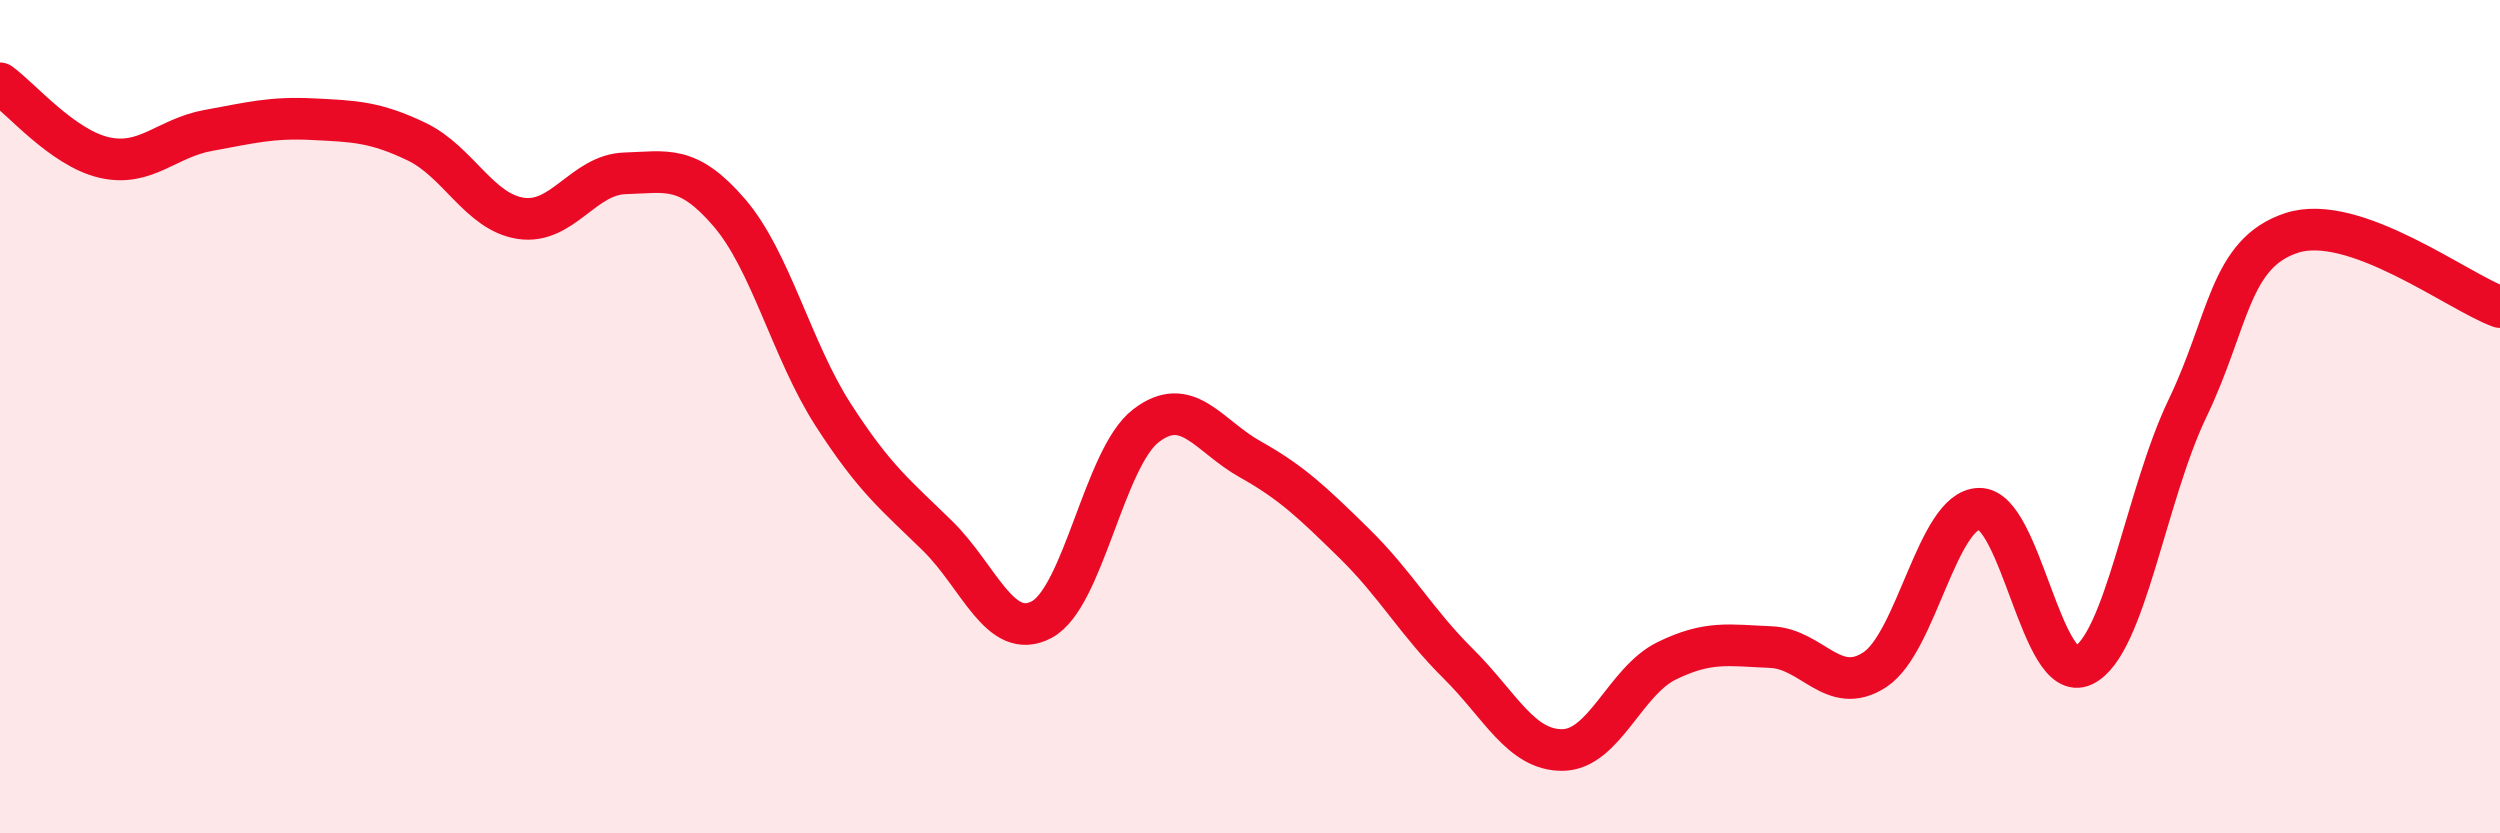
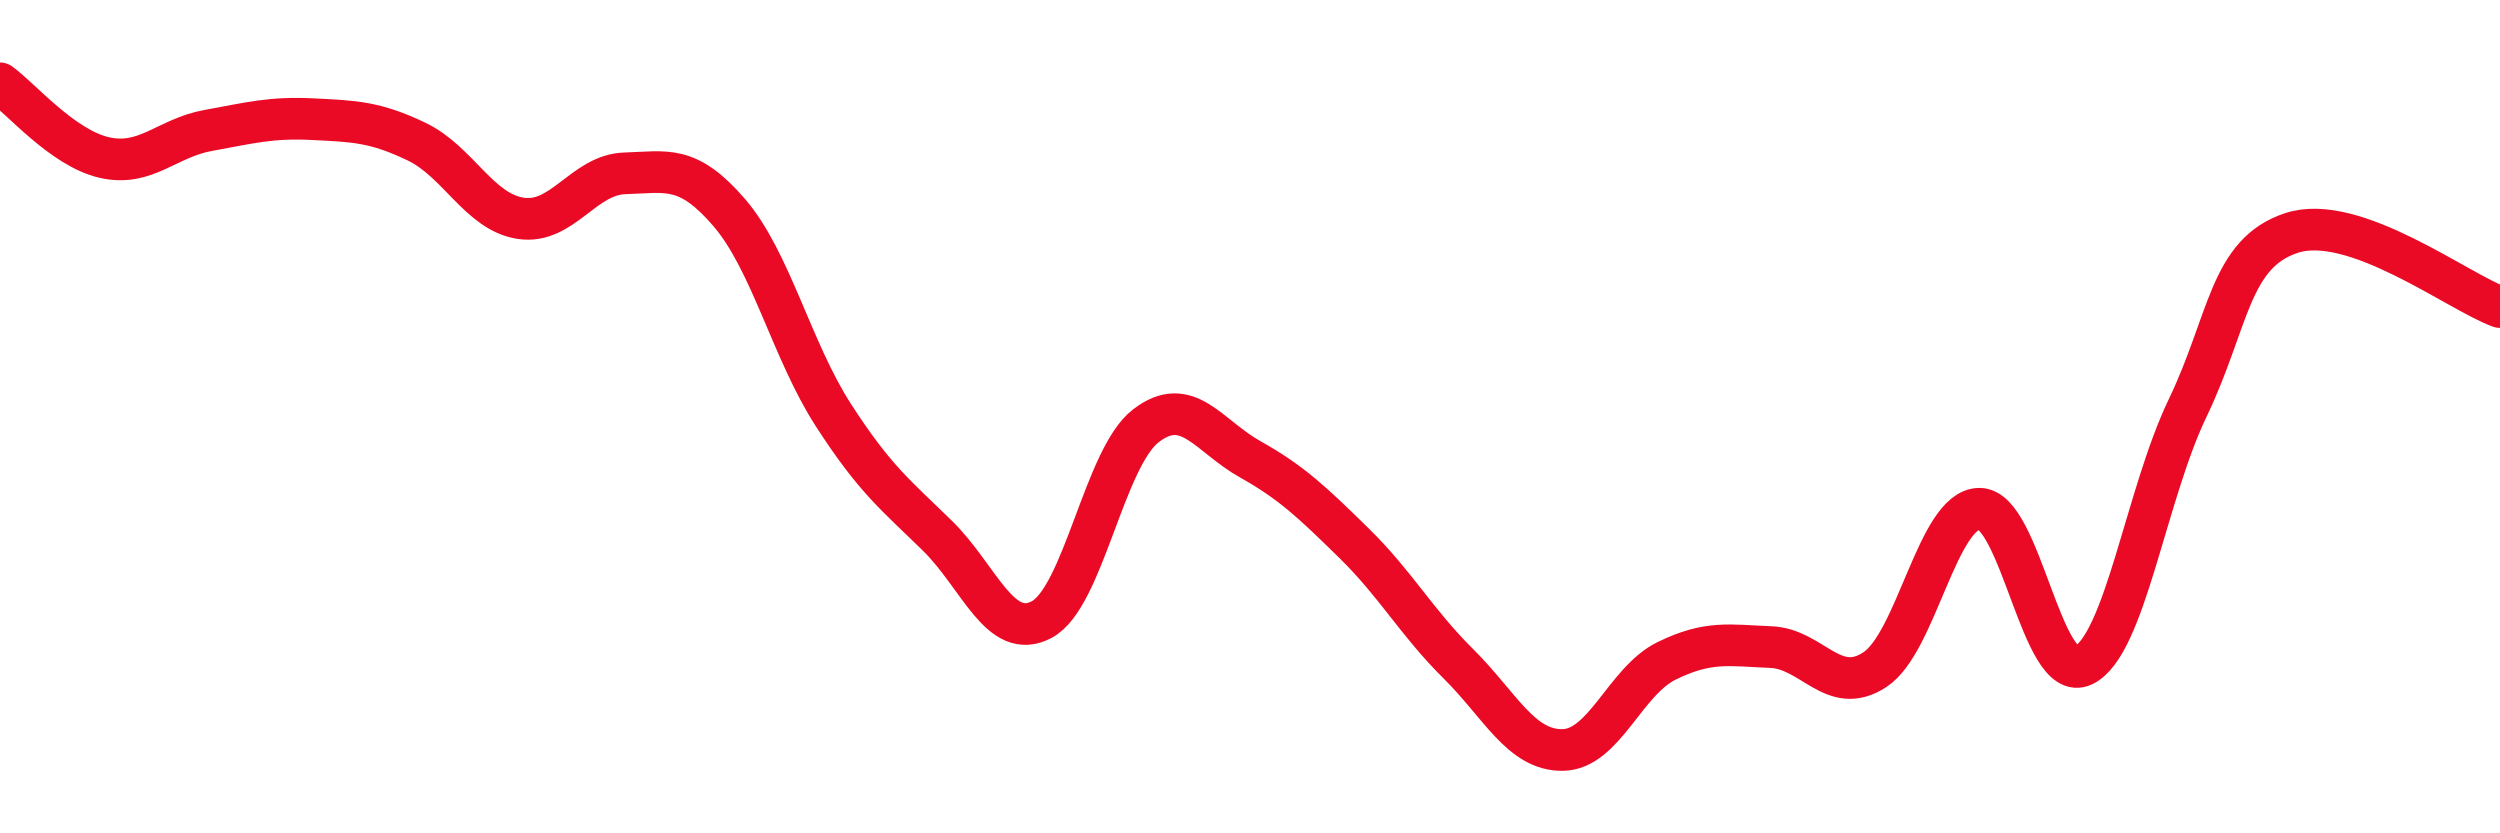
<svg xmlns="http://www.w3.org/2000/svg" width="60" height="20" viewBox="0 0 60 20">
-   <path d="M 0,2 C 0.5,2.36 1.5,3.55 2.5,3.78 C 3.5,4.01 4,3.31 5,3.13 C 6,2.95 6.5,2.81 7.5,2.86 C 8.5,2.91 9,2.92 10,3.4 C 11,3.88 11.5,5.09 12.5,5.24 C 13.5,5.39 14,4.19 15,4.16 C 16,4.13 16.5,3.94 17.5,5.1 C 18.5,6.26 19,8.41 20,9.96 C 21,11.51 21.5,11.88 22.5,12.86 C 23.5,13.84 24,15.4 25,14.87 C 26,14.34 26.5,10.99 27.5,10.22 C 28.5,9.45 29,10.46 30,11.02 C 31,11.58 31.5,12.06 32.5,13.04 C 33.5,14.02 34,14.94 35,15.93 C 36,16.92 36.5,18.01 37.5,18 C 38.5,17.99 39,16.35 40,15.86 C 41,15.37 41.5,15.49 42.5,15.53 C 43.5,15.57 44,16.73 45,16.07 C 46,15.41 46.5,12.23 47.5,12.21 C 48.5,12.19 49,16.45 50,15.97 C 51,15.49 51.5,11.88 52.5,9.8 C 53.5,7.72 53.5,6.08 55,5.59 C 56.5,5.1 59,7.01 60,7.37L60 20L0 20Z" fill="#EB0A25" opacity="0.1" stroke-linecap="round" stroke-linejoin="round" />
  <path d="M 0,2 C 0.5,2.36 1.5,3.55 2.5,3.78 C 3.5,4.01 4,3.31 5,3.13 C 6,2.95 6.5,2.81 7.5,2.86 C 8.5,2.91 9,2.92 10,3.4 C 11,3.88 11.5,5.09 12.5,5.24 C 13.5,5.39 14,4.19 15,4.16 C 16,4.13 16.5,3.94 17.5,5.1 C 18.5,6.26 19,8.41 20,9.96 C 21,11.51 21.5,11.88 22.5,12.86 C 23.5,13.84 24,15.4 25,14.87 C 26,14.34 26.5,10.99 27.5,10.22 C 28.5,9.45 29,10.46 30,11.02 C 31,11.58 31.5,12.06 32.5,13.04 C 33.5,14.02 34,14.94 35,15.93 C 36,16.92 36.5,18.01 37.5,18 C 38.5,17.99 39,16.35 40,15.86 C 41,15.37 41.5,15.49 42.5,15.53 C 43.5,15.57 44,16.73 45,16.07 C 46,15.41 46.5,12.23 47.5,12.21 C 48.5,12.19 49,16.45 50,15.97 C 51,15.49 51.5,11.88 52.5,9.8 C 53.5,7.72 53.5,6.08 55,5.59 C 56.5,5.1 59,7.01 60,7.37" stroke="#EB0A25" stroke-width="1" fill="none" stroke-linecap="round" stroke-linejoin="round" />
</svg>